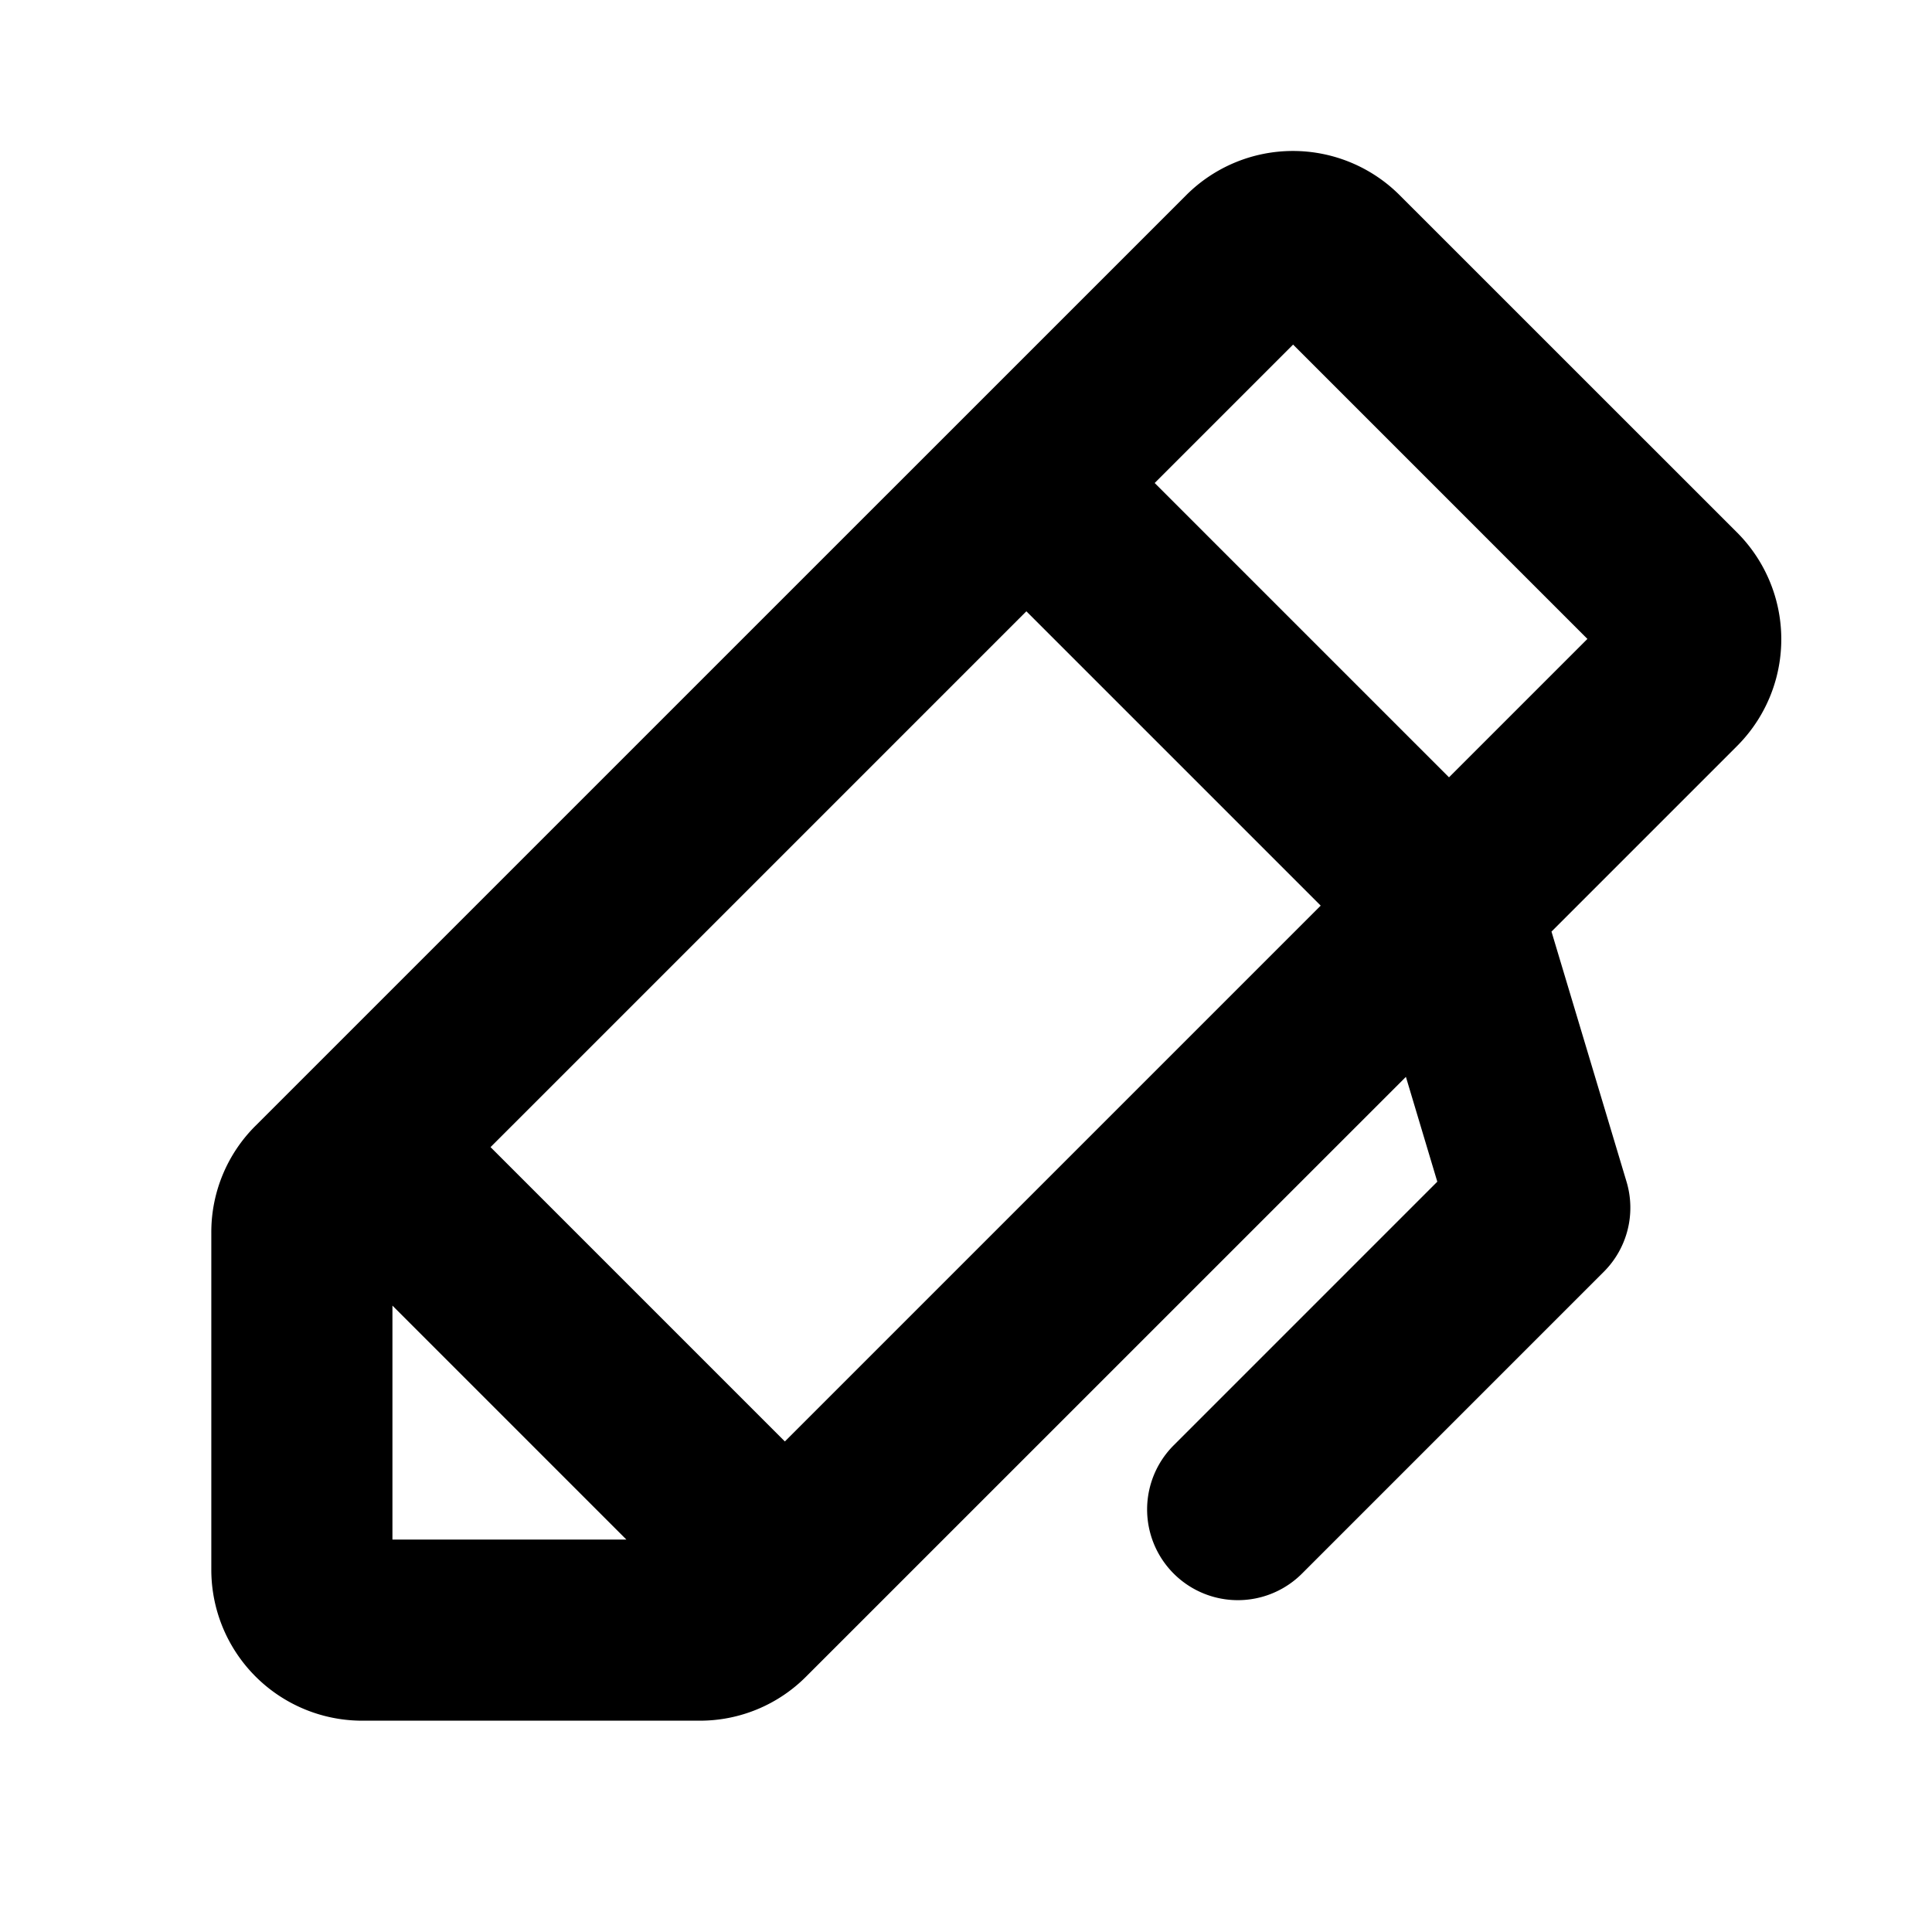
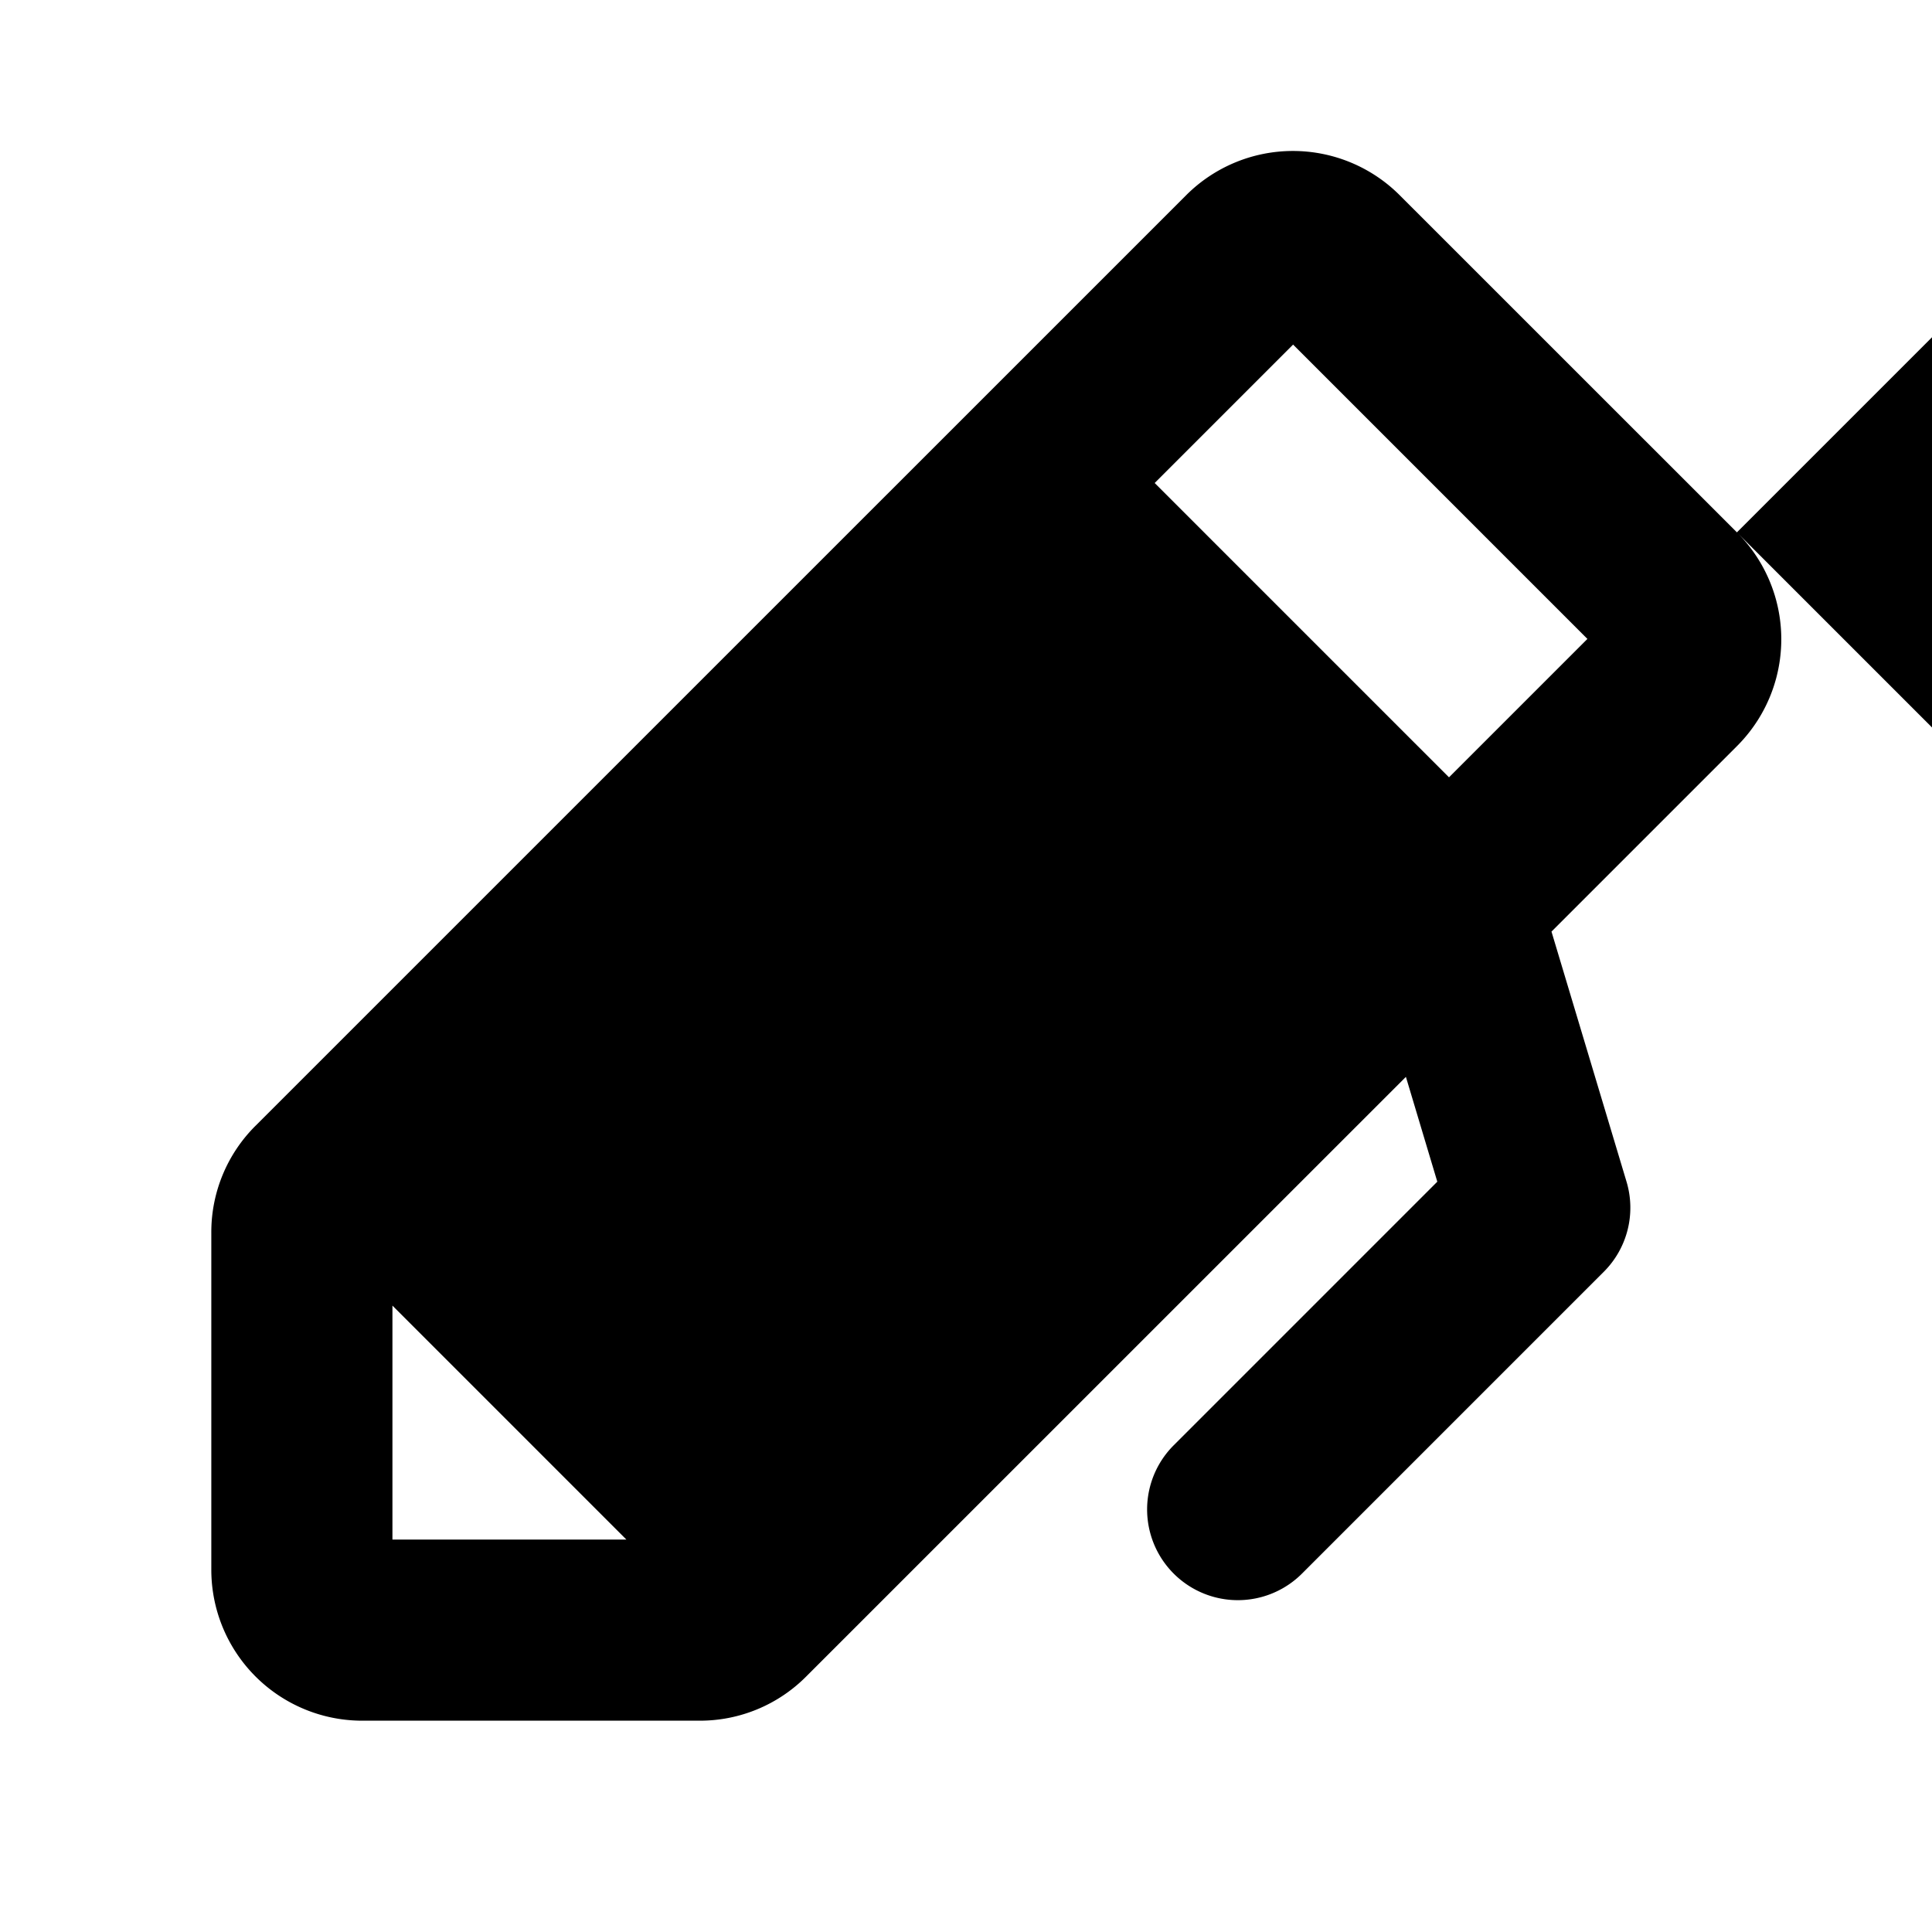
<svg xmlns="http://www.w3.org/2000/svg" width="32" height="32" viewBox="0 0 256 256">
-   <path fill="currentColor" d="M230.15,70.54,185.46,25.86a20,20,0,0,0-28.28,0L33.86,149.17A19.86,19.86,0,0,0,28,163.31V208a20,20,0,0,0,20,20H92.69a19.85,19.85,0,0,0,14.14-5.86l79.46-79.45,4.16,13.89-34.93,34.93a12,12,0,0,0,17,17l40-40a12,12,0,0,0,3-11.94l-9.94-33.13,24.59-24.59A20,20,0,0,0,230.15,70.54ZM65,152l71-71,39,39-71,71ZM52,173l31,31H52ZM192,103,153,64l18.34-18.34,39,39Z" />
+   <path fill="currentColor" d="M230.15,70.54,185.46,25.86a20,20,0,0,0-28.28,0L33.86,149.17A19.86,19.86,0,0,0,28,163.31V208a20,20,0,0,0,20,20H92.69a19.85,19.85,0,0,0,14.14-5.86l79.46-79.45,4.16,13.89-34.93,34.93a12,12,0,0,0,17,17l40-40a12,12,0,0,0,3-11.94l-9.94-33.13,24.59-24.59A20,20,0,0,0,230.15,70.54Zl71-71,39,39-71,71ZM52,173l31,31H52ZM192,103,153,64l18.34-18.34,39,39Z" />
</svg>